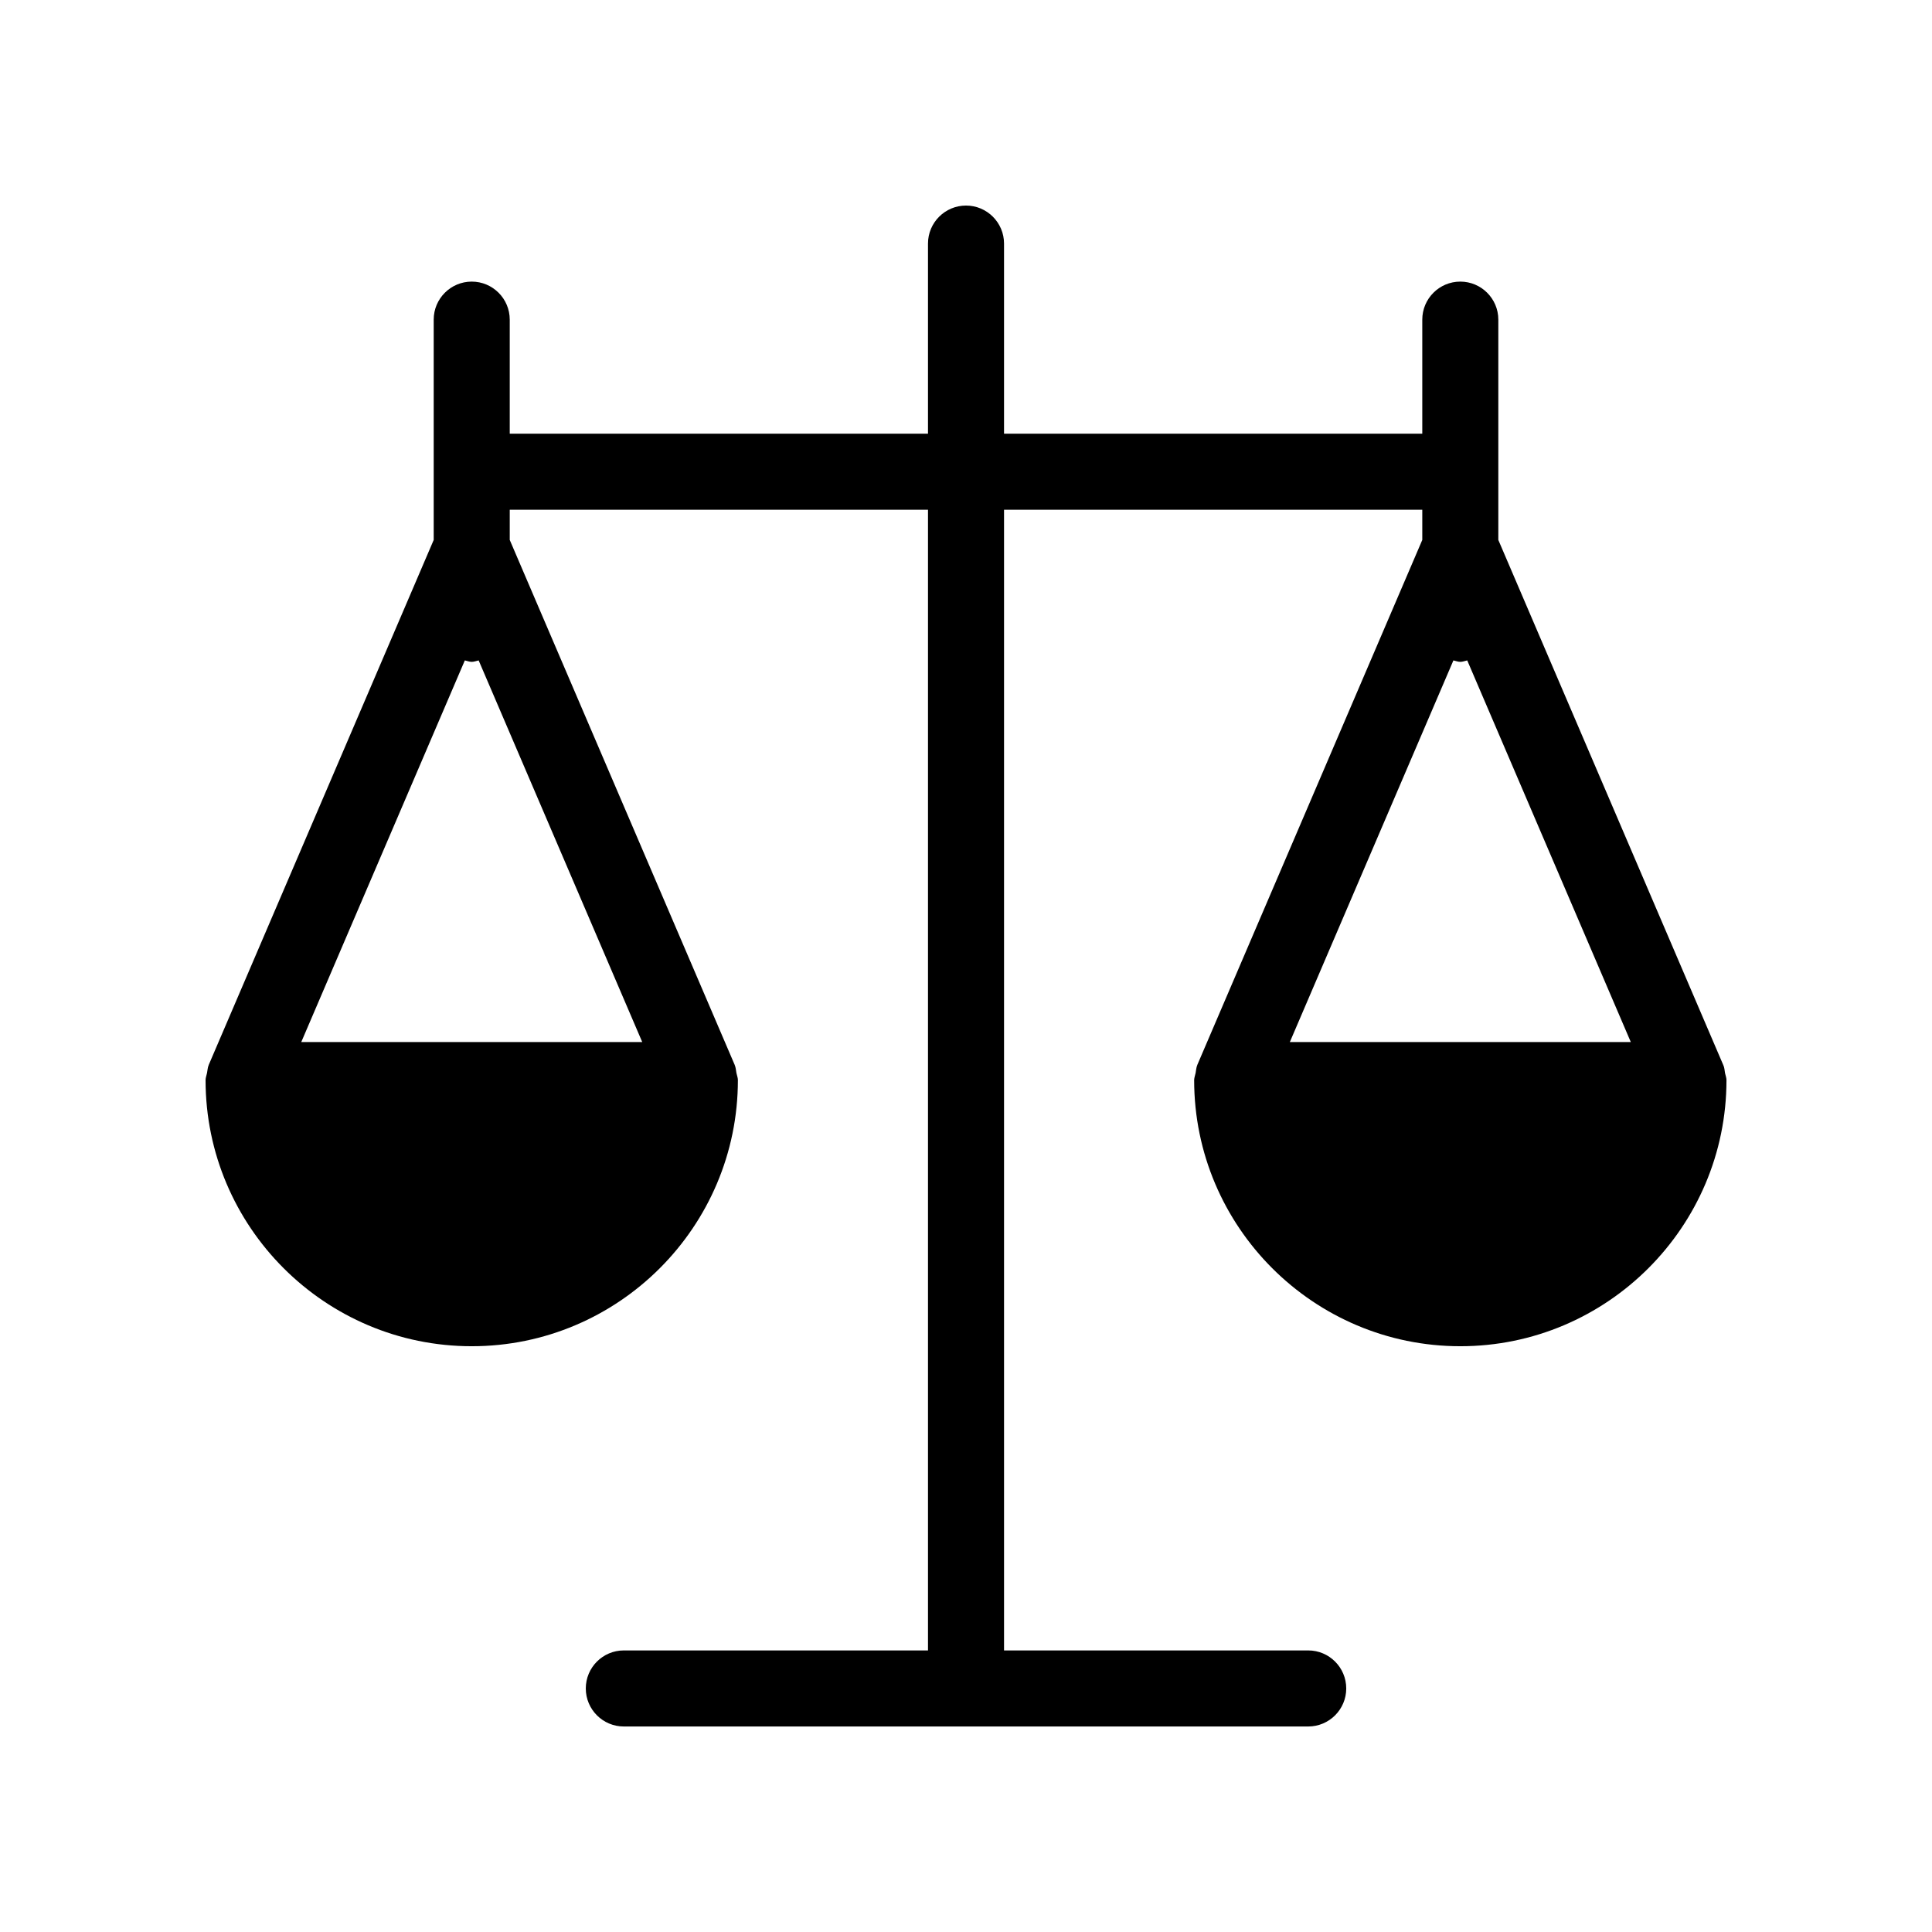
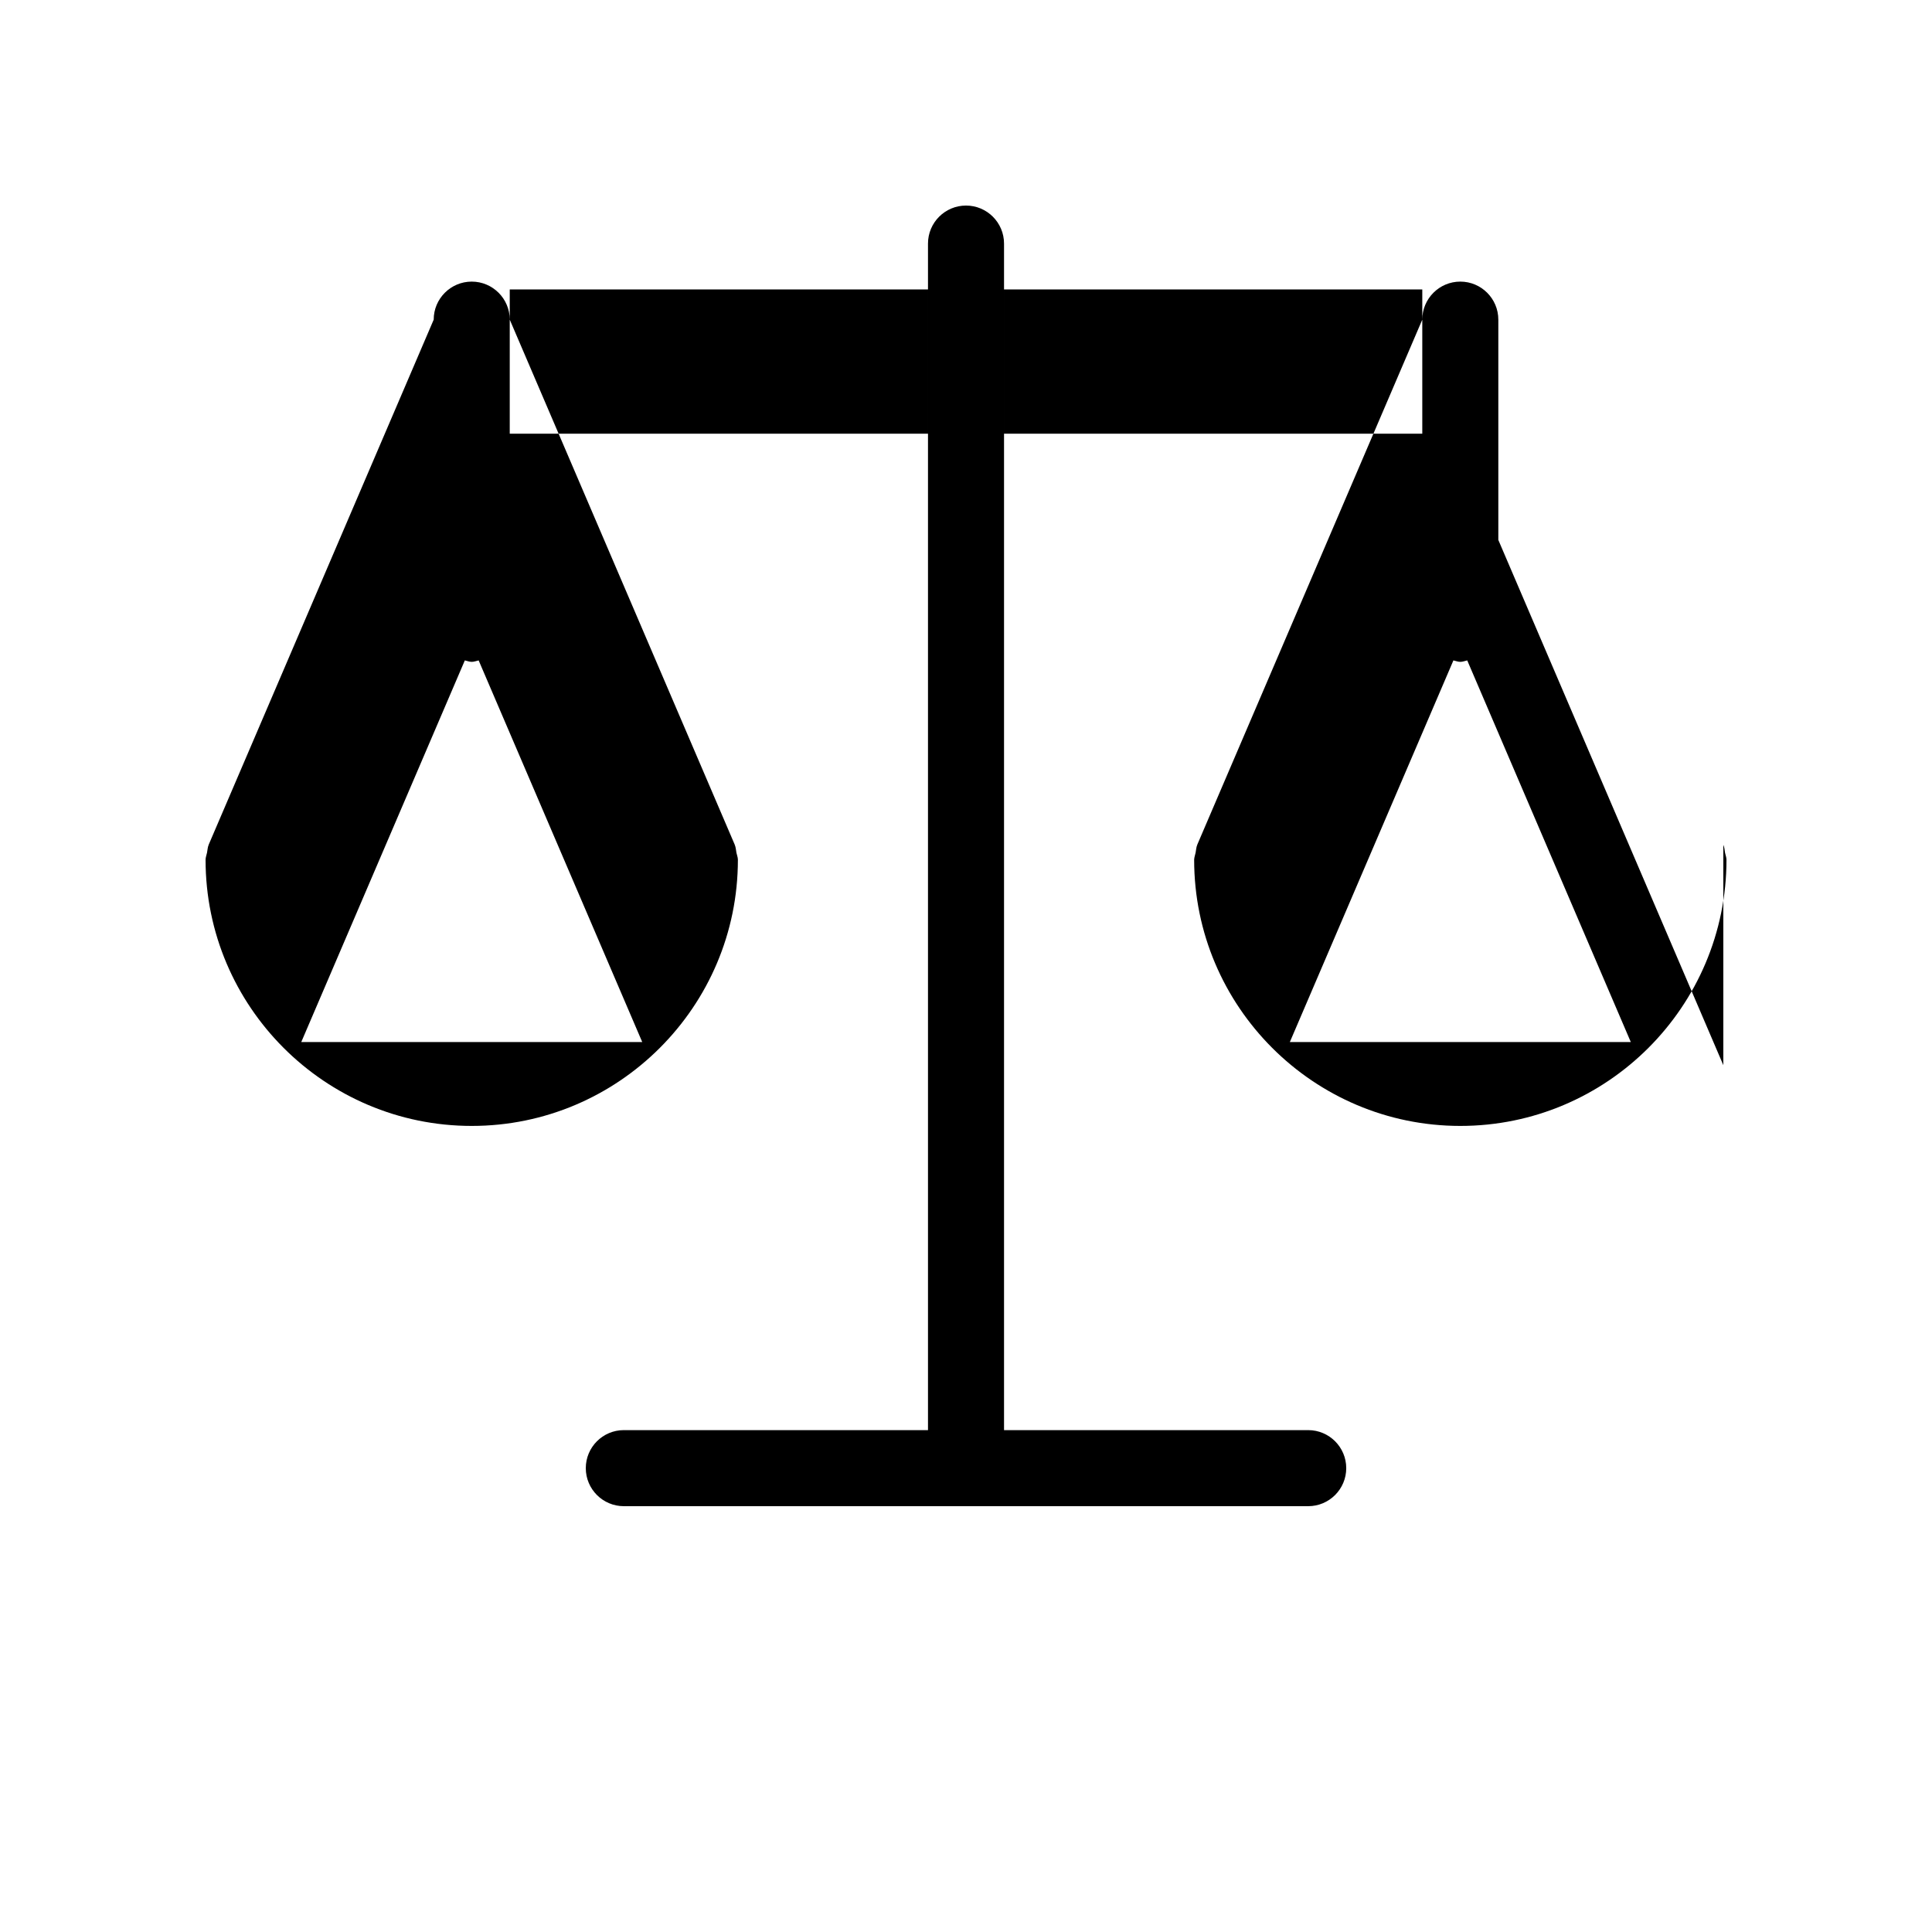
<svg xmlns="http://www.w3.org/2000/svg" fill="#000000" width="800px" height="800px" version="1.1" viewBox="144 144 512 512">
-   <path d="m600.7 426.28-59.629-139.19v-58.383c0-5.562-4.516-10.078-10.078-10.078-5.562 0.004-10.074 4.516-10.074 10.078v30.23h-110.84v-50.383c0-5.562-4.516-10.078-10.078-10.078-5.559 0.004-10.074 4.516-10.074 10.078v50.383h-110.84v-30.23c0-5.562-4.516-10.078-10.078-10.078-5.562 0.004-10.074 4.516-10.074 10.078v58.383l-59.633 139.15v0.02c-0.281 0.645-0.301 1.391-0.441 2.098-0.121 0.621-0.383 1.246-0.383 1.852v0.02c0 38.895 31.641 70.535 70.535 70.535s70.535-31.641 70.535-70.535v-0.02c0-0.605-0.262-1.23-0.383-1.832-0.141-0.707-0.16-1.449-0.441-2.098v-0.02l-59.637-139.17v-8h110.84v302.29h-80.609c-5.562 0-10.078 4.516-10.078 10.078s4.516 10.078 10.078 10.078h181.37c5.562 0 10.078-4.516 10.078-10.078s-4.516-10.078-10.078-10.078h-80.609v-302.29h110.84v8l-59.633 139.15v0.02c-0.281 0.645-0.301 1.391-0.441 2.098-0.121 0.605-0.363 1.23-0.383 1.832v0.039c0 38.895 31.641 70.535 70.535 70.535 38.895 0 70.535-31.641 70.535-70.535v-0.02c0-0.605-0.262-1.23-0.383-1.832-0.125-0.707-0.145-1.453-0.449-2.098zm-286.5-6.125h-90.363l43.348-101.14c0.602 0.121 1.188 0.383 1.832 0.383 0.645 0 1.23-0.262 1.832-0.383zm171.62 0 43.348-101.14c0.602 0.121 1.188 0.383 1.832 0.383s1.23-0.262 1.832-0.383l43.348 101.14z" />
+   <path d="m600.7 426.28-59.629-139.19v-58.383c0-5.562-4.516-10.078-10.078-10.078-5.562 0.004-10.074 4.516-10.074 10.078v30.23h-110.84v-50.383c0-5.562-4.516-10.078-10.078-10.078-5.559 0.004-10.074 4.516-10.074 10.078v50.383h-110.84v-30.23c0-5.562-4.516-10.078-10.078-10.078-5.562 0.004-10.074 4.516-10.074 10.078l-59.633 139.15v0.02c-0.281 0.645-0.301 1.391-0.441 2.098-0.121 0.621-0.383 1.246-0.383 1.852v0.02c0 38.895 31.641 70.535 70.535 70.535s70.535-31.641 70.535-70.535v-0.02c0-0.605-0.262-1.23-0.383-1.832-0.141-0.707-0.16-1.449-0.441-2.098v-0.02l-59.637-139.17v-8h110.84v302.29h-80.609c-5.562 0-10.078 4.516-10.078 10.078s4.516 10.078 10.078 10.078h181.37c5.562 0 10.078-4.516 10.078-10.078s-4.516-10.078-10.078-10.078h-80.609v-302.29h110.84v8l-59.633 139.15v0.02c-0.281 0.645-0.301 1.391-0.441 2.098-0.121 0.605-0.363 1.23-0.383 1.832v0.039c0 38.895 31.641 70.535 70.535 70.535 38.895 0 70.535-31.641 70.535-70.535v-0.02c0-0.605-0.262-1.23-0.383-1.832-0.125-0.707-0.145-1.453-0.449-2.098zm-286.5-6.125h-90.363l43.348-101.14c0.602 0.121 1.188 0.383 1.832 0.383 0.645 0 1.23-0.262 1.832-0.383zm171.62 0 43.348-101.14c0.602 0.121 1.188 0.383 1.832 0.383s1.23-0.262 1.832-0.383l43.348 101.14z" />
</svg>